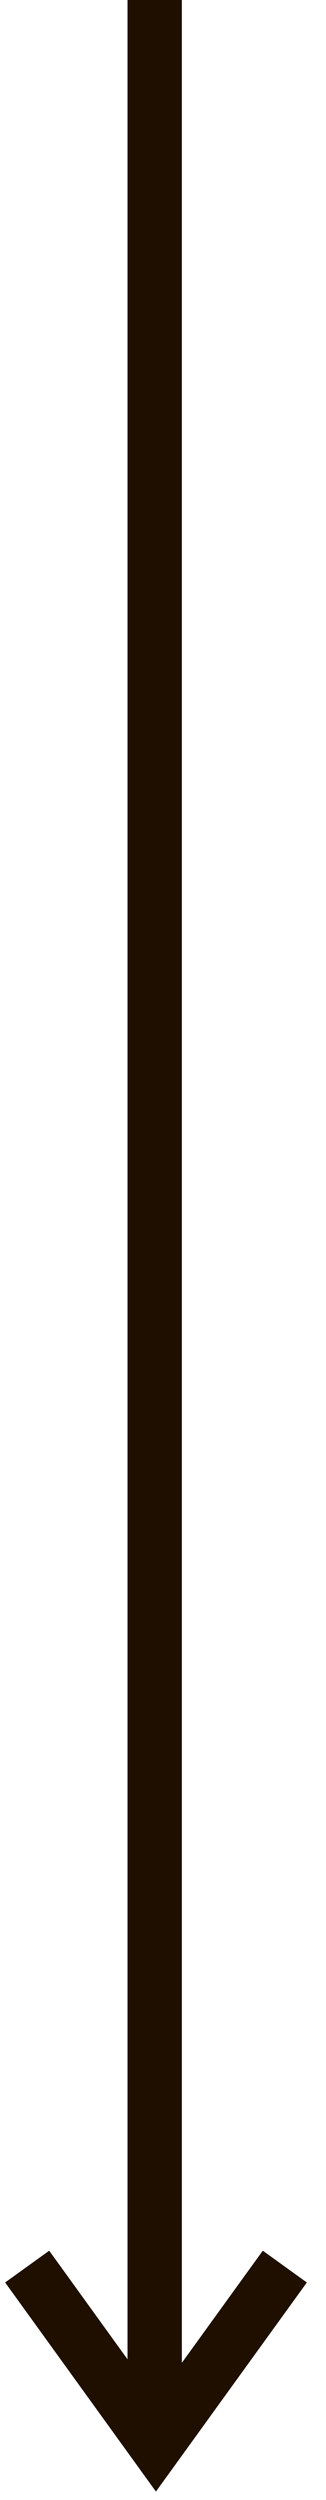
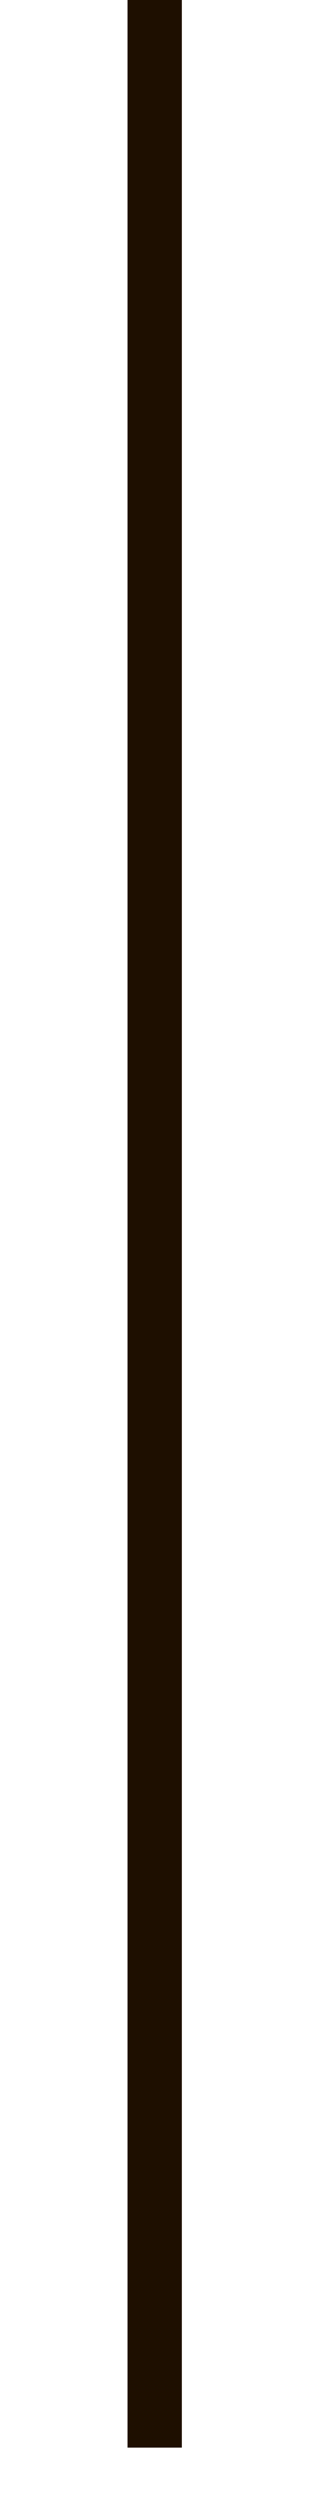
<svg xmlns="http://www.w3.org/2000/svg" width="12" height="92" viewBox="0 0 12 92" fill="none">
  <path d="M5.694 0V90.074" stroke="#1e0f00" stroke-width="2" />
-   <path d="M1 83.412L5.74 89.983L10.484 83.412" stroke="#1e0f00" stroke-width="2" />
</svg>